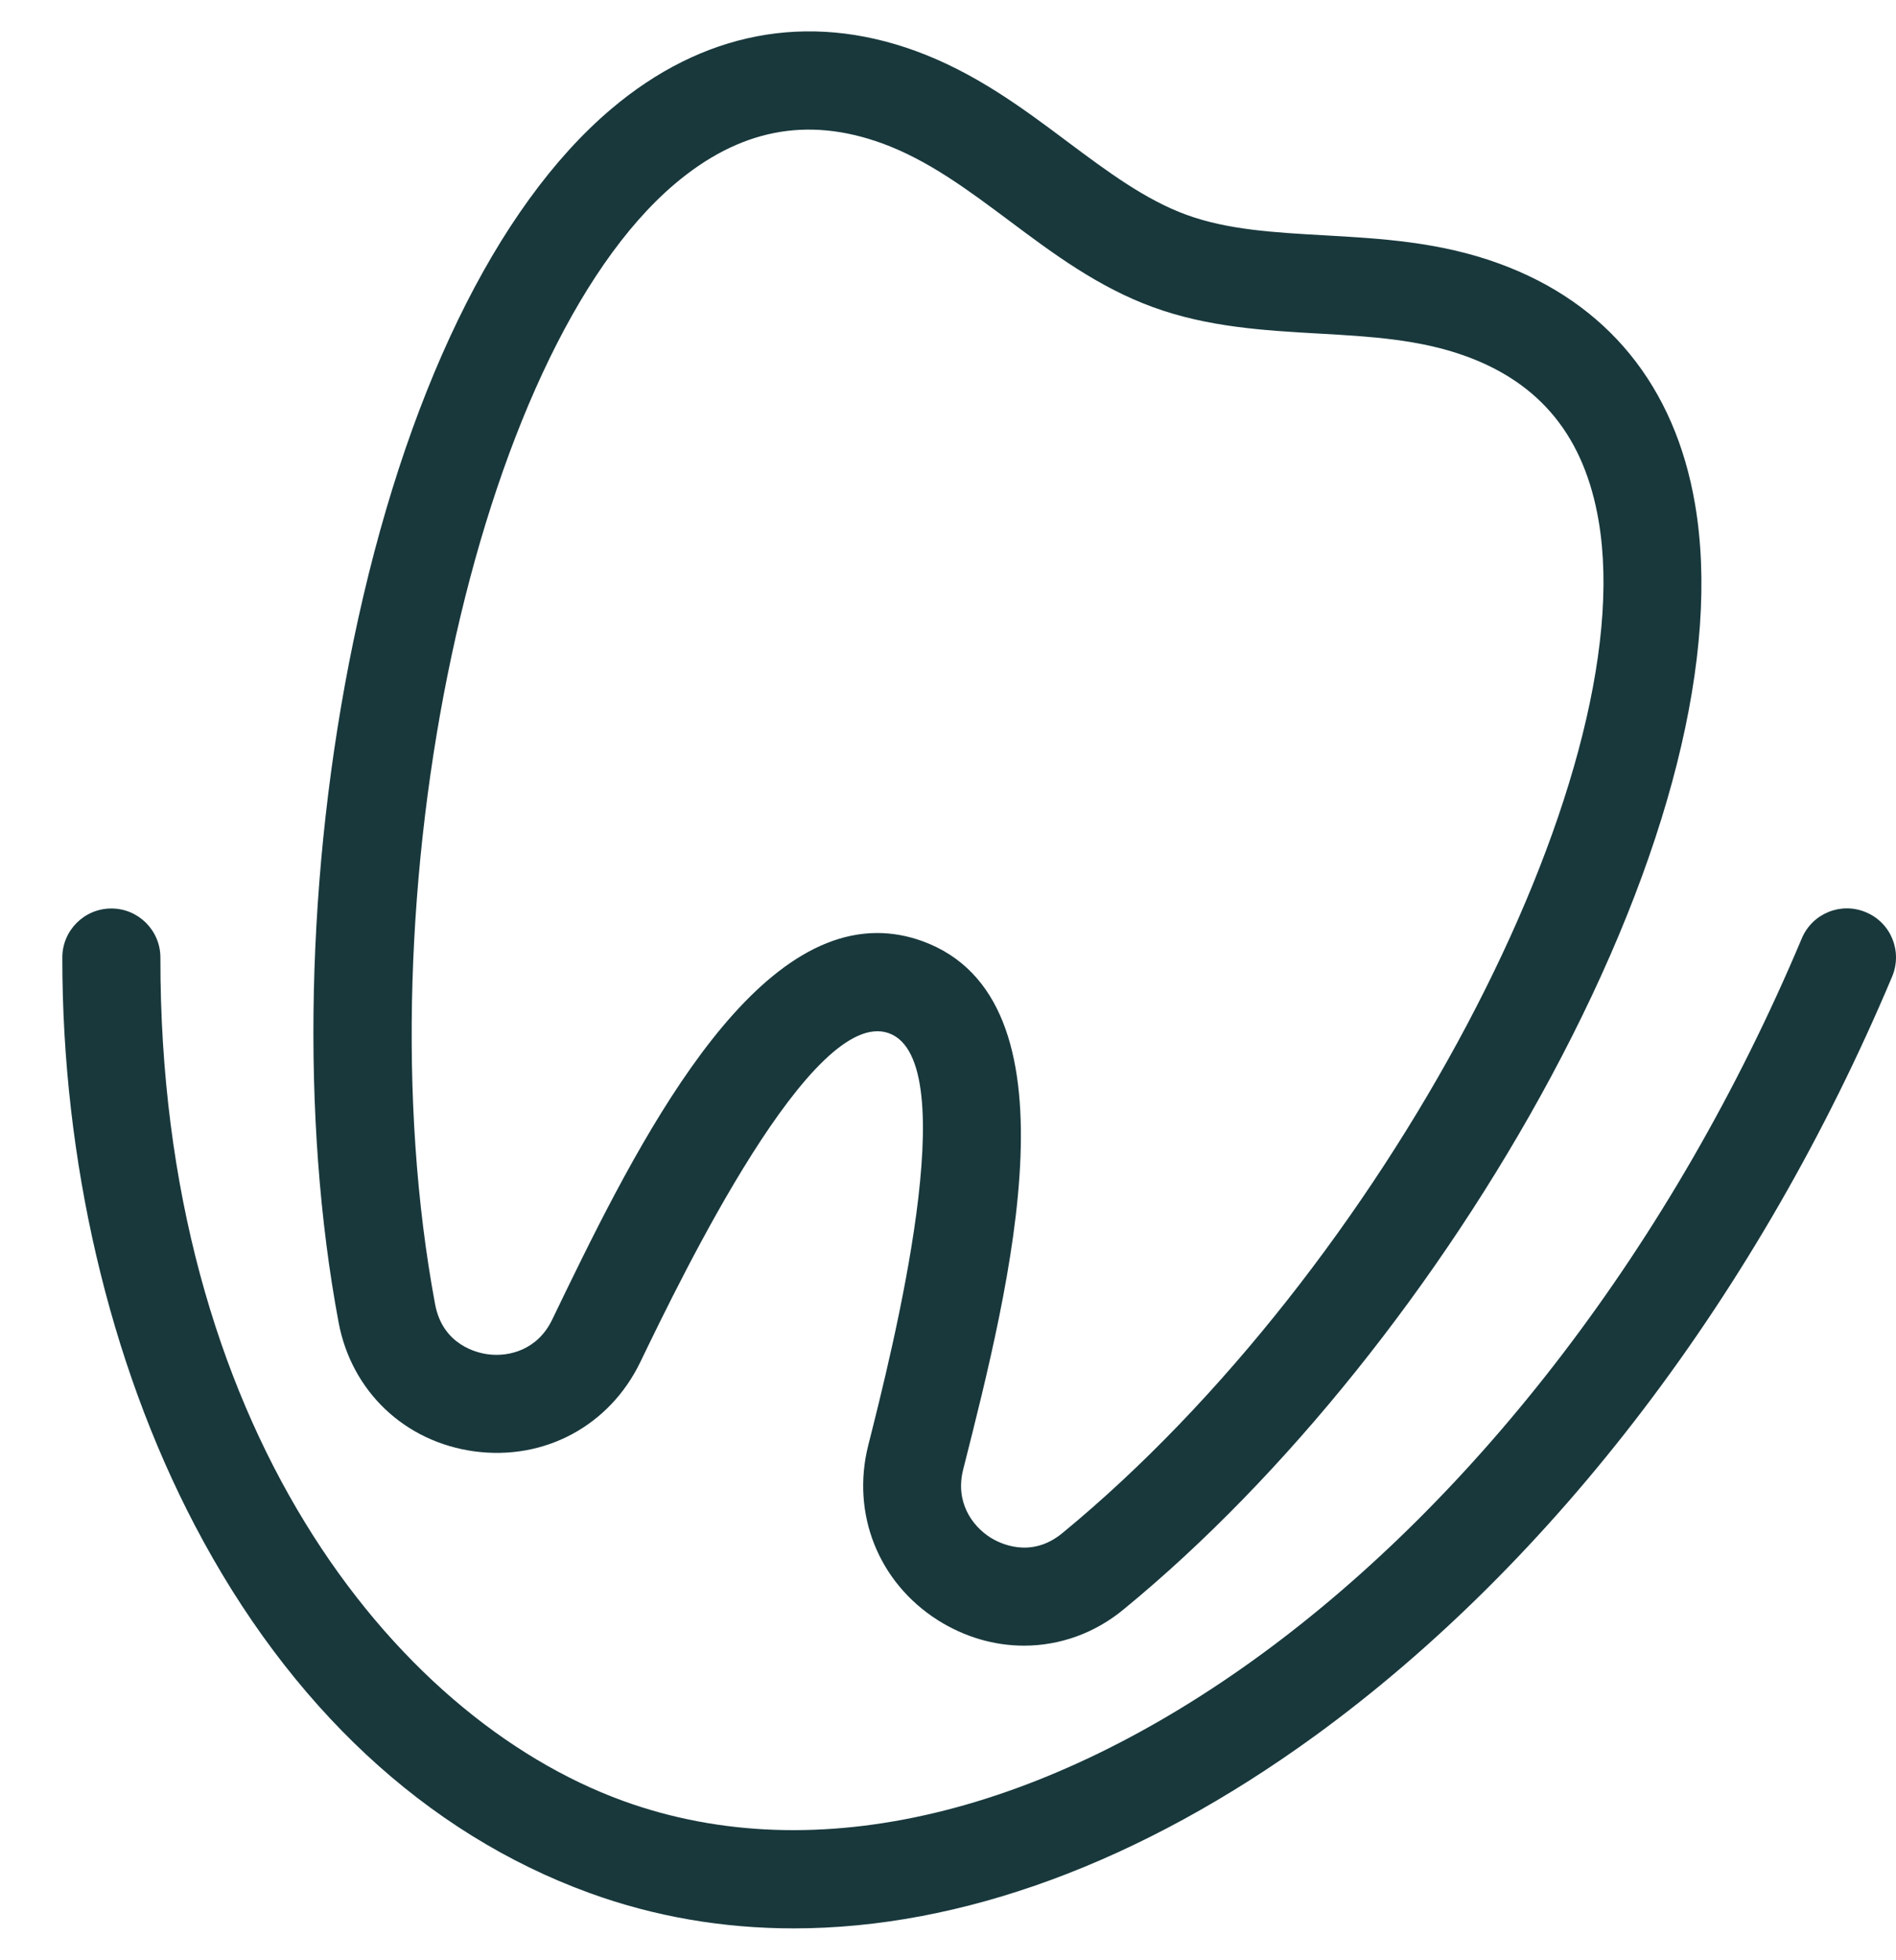
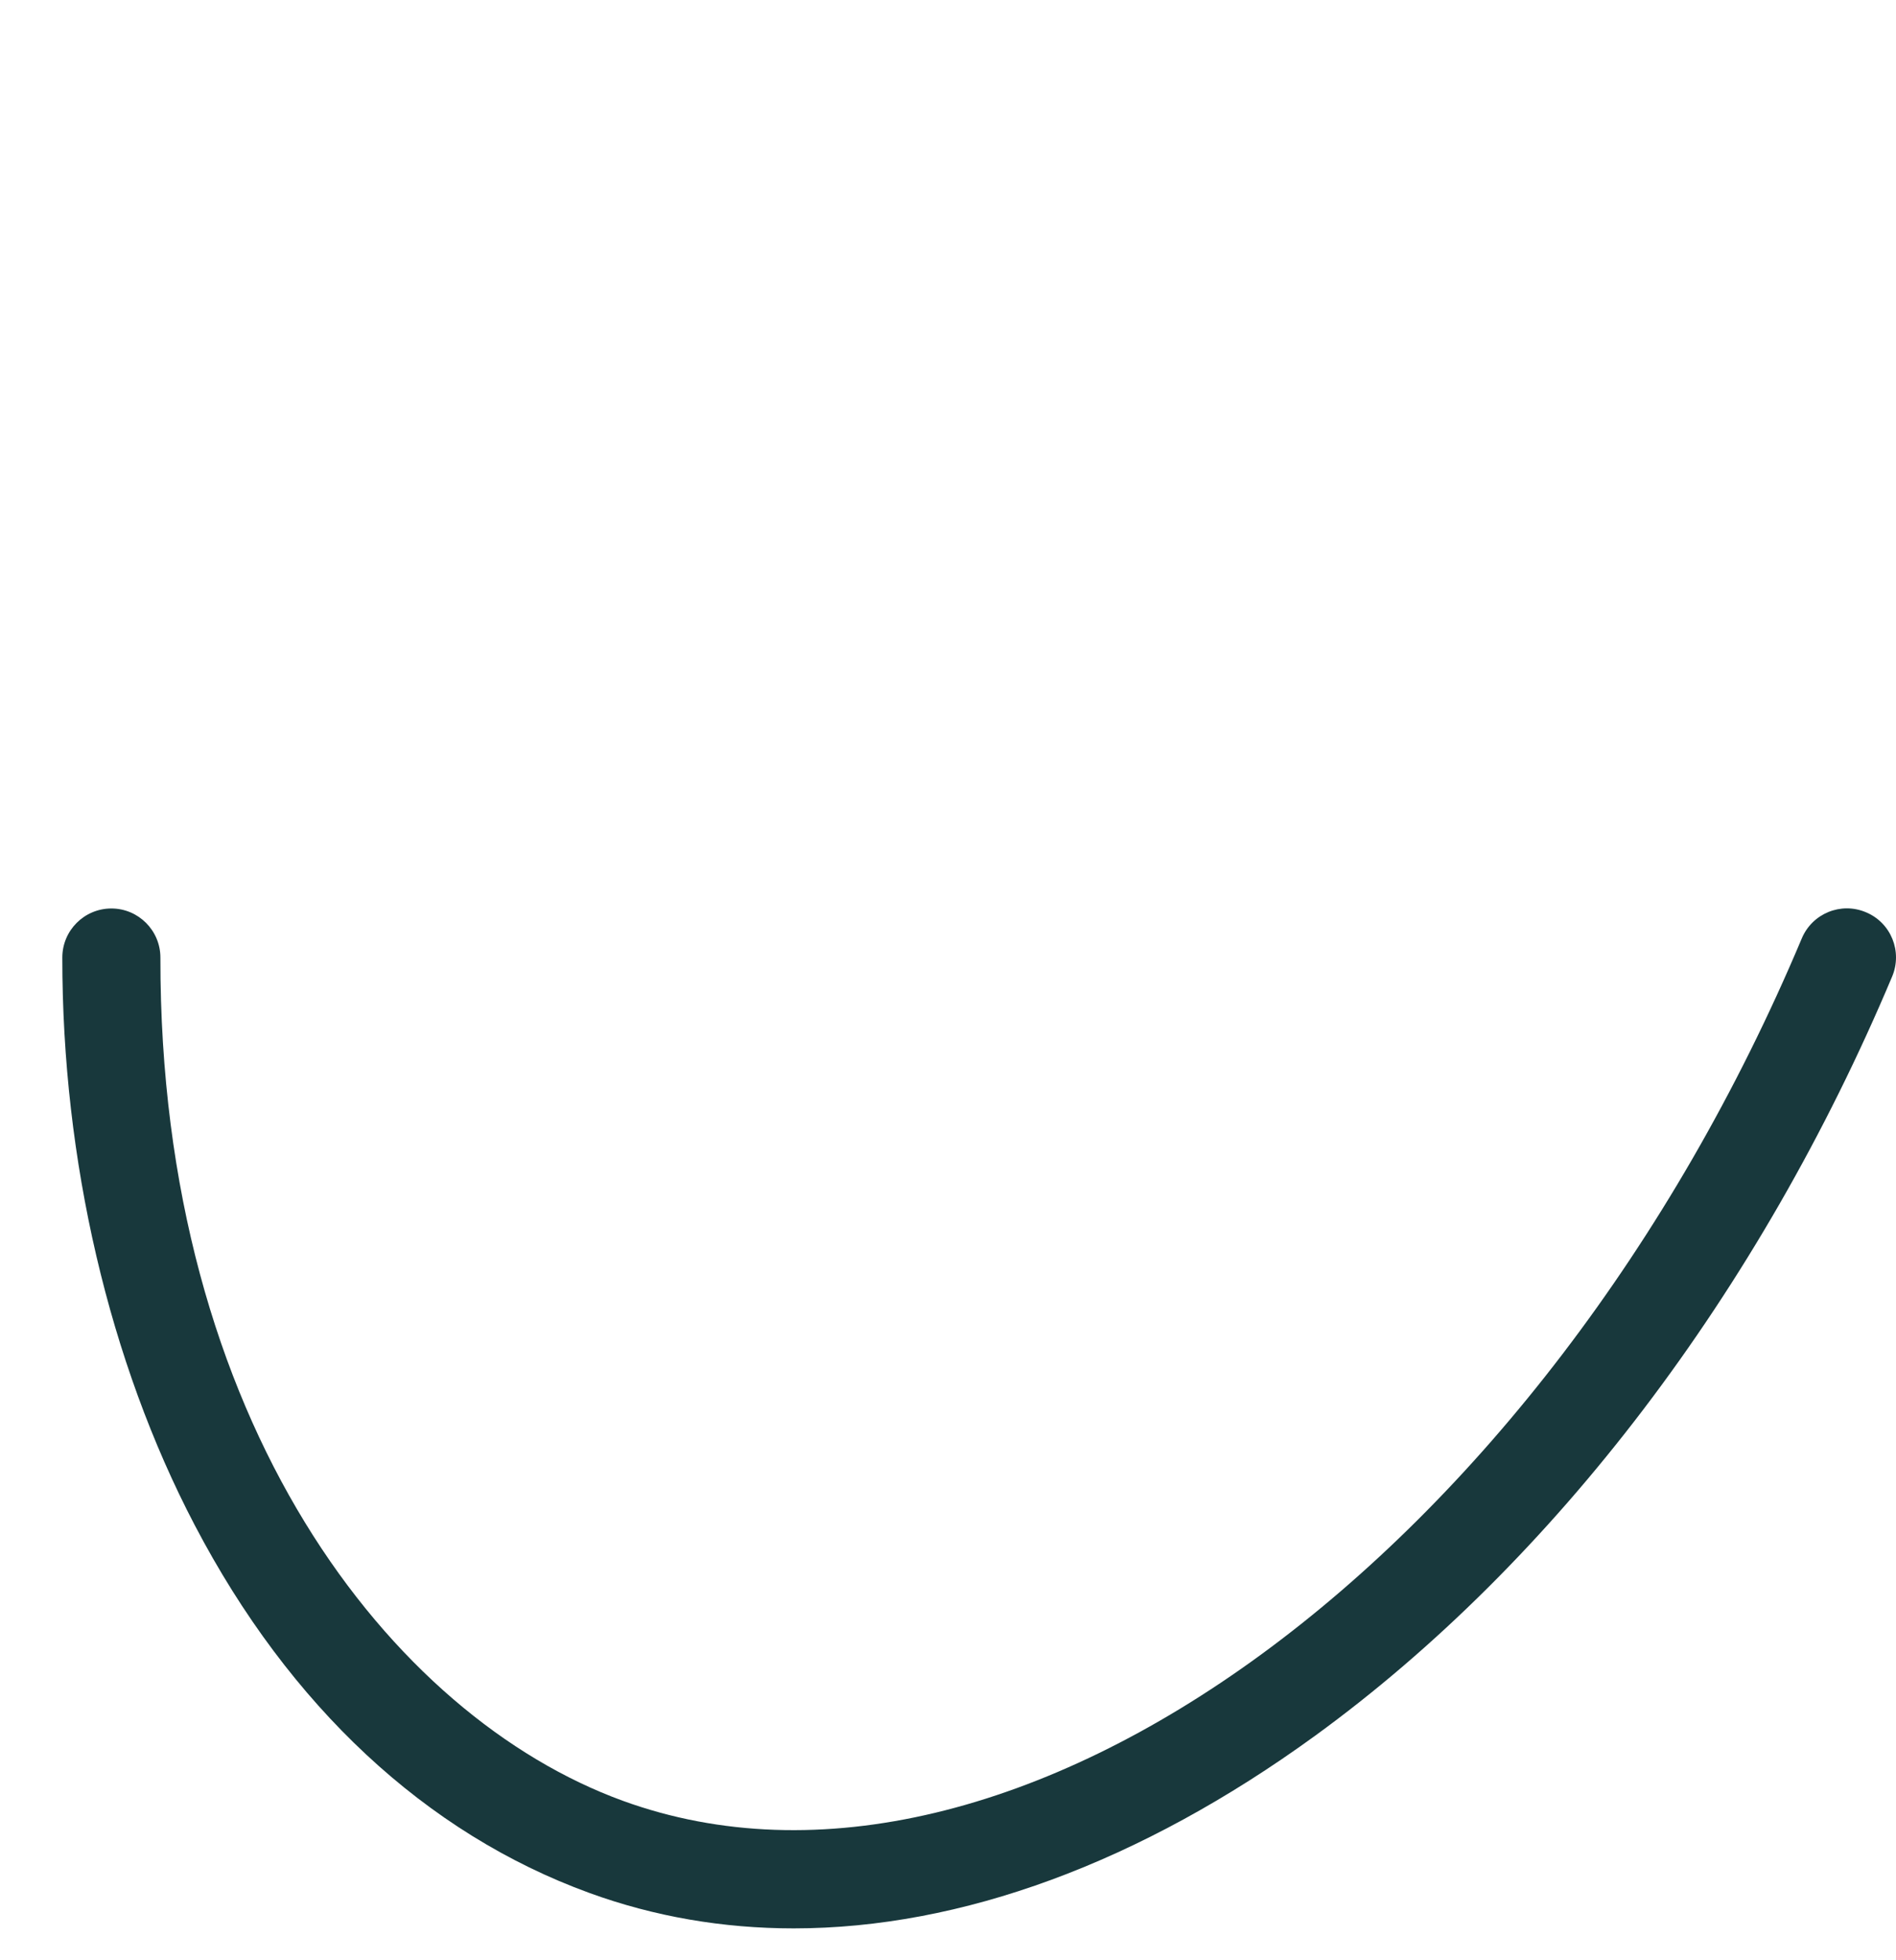
<svg xmlns="http://www.w3.org/2000/svg" width="30" height="31" viewBox="0 0 30 31" fill="none">
-   <path d="M16.202 26.025C15.734 26.025 15.264 25.89 14.839 25.622C13.898 25.024 13.466 23.938 13.738 22.857C14.118 21.355 15.276 16.78 14.066 16.34C12.858 15.901 10.805 20.147 10.13 21.543C9.644 22.547 8.617 23.1 7.511 22.953C6.406 22.805 5.561 22.004 5.357 20.91C4.754 17.69 4.839 13.765 5.592 10.139C6.396 6.263 7.844 3.273 9.667 1.727C11.11 0.504 12.778 0.183 14.488 0.806C15.429 1.15 16.176 1.706 16.898 2.247C17.526 2.715 18.121 3.159 18.773 3.397C19.424 3.635 20.167 3.677 20.948 3.721C21.848 3.772 22.778 3.824 23.72 4.168C25.429 4.791 26.502 6.105 26.82 7.972C27.224 10.331 26.412 13.547 24.537 17.036C22.784 20.294 20.327 23.359 17.795 25.438C17.33 25.828 16.769 26.025 16.202 26.025ZM13.88 14.755C14.115 14.755 14.353 14.796 14.596 14.884C17.123 15.805 15.99 20.279 15.24 23.24C15.111 23.749 15.377 24.127 15.667 24.313C15.807 24.401 16.306 24.662 16.812 24.243C21.868 20.087 25.99 12.311 25.295 8.238C25.07 6.917 24.382 6.064 23.192 5.632C22.465 5.368 21.687 5.321 20.862 5.275C20.001 5.226 19.111 5.174 18.245 4.858C17.379 4.543 16.663 4.01 15.972 3.493C15.31 2.999 14.687 2.534 13.958 2.267C12.768 1.835 11.695 2.045 10.671 2.914C7.524 5.588 5.682 14.194 6.885 20.628C7.006 21.274 7.555 21.396 7.72 21.417C8.062 21.463 8.509 21.342 8.736 20.871C9.936 18.386 11.69 14.755 13.88 14.755Z" fill="#18383C" />
  <path d="M12.559 30.496C11.439 30.496 10.353 30.31 9.324 29.935C6.74 28.994 4.581 26.984 3.081 24.119C1.726 21.533 0.984 18.345 0.986 15.143C0.986 14.714 1.335 14.367 1.762 14.367C2.191 14.367 2.538 14.716 2.538 15.143C2.528 22.511 6.205 27.147 9.851 28.477C16.029 30.726 24.397 24.608 28.509 14.841C28.675 14.445 29.13 14.259 29.525 14.427C29.921 14.592 30.105 15.047 29.939 15.443C27.839 20.431 24.596 24.696 20.808 27.45C18.038 29.462 15.202 30.496 12.559 30.496Z" fill="#18383C" />
</svg>